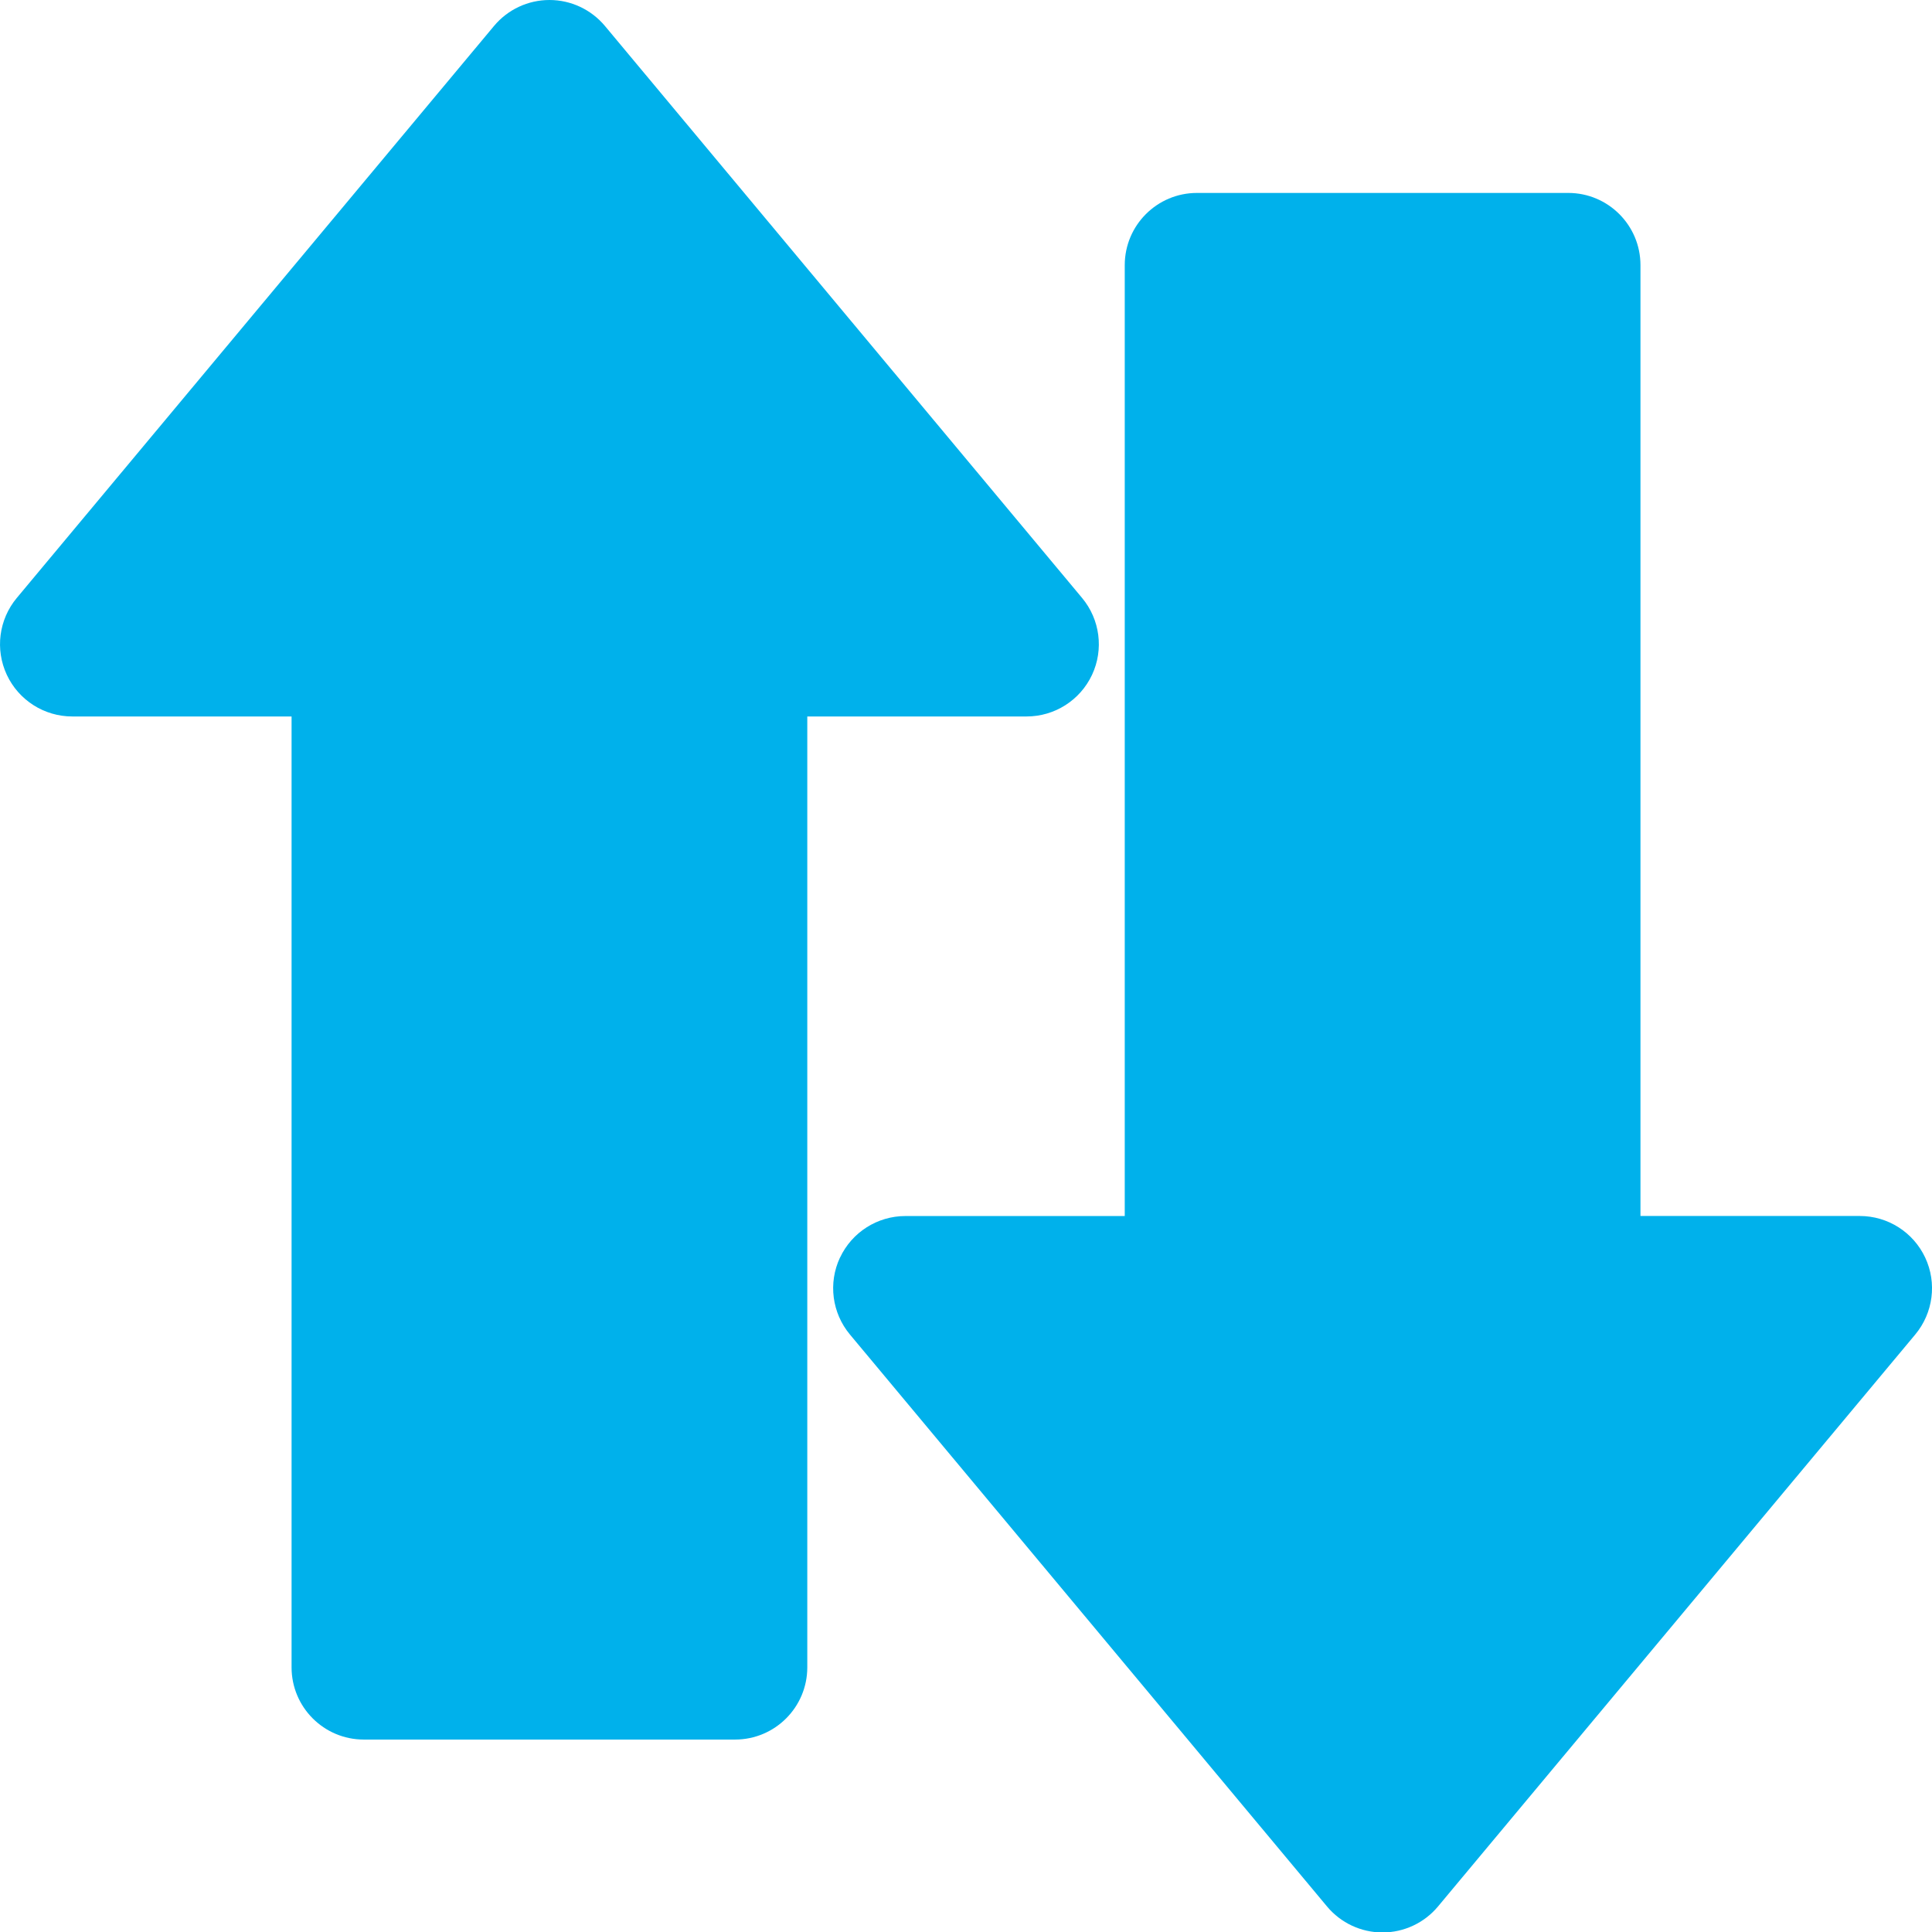
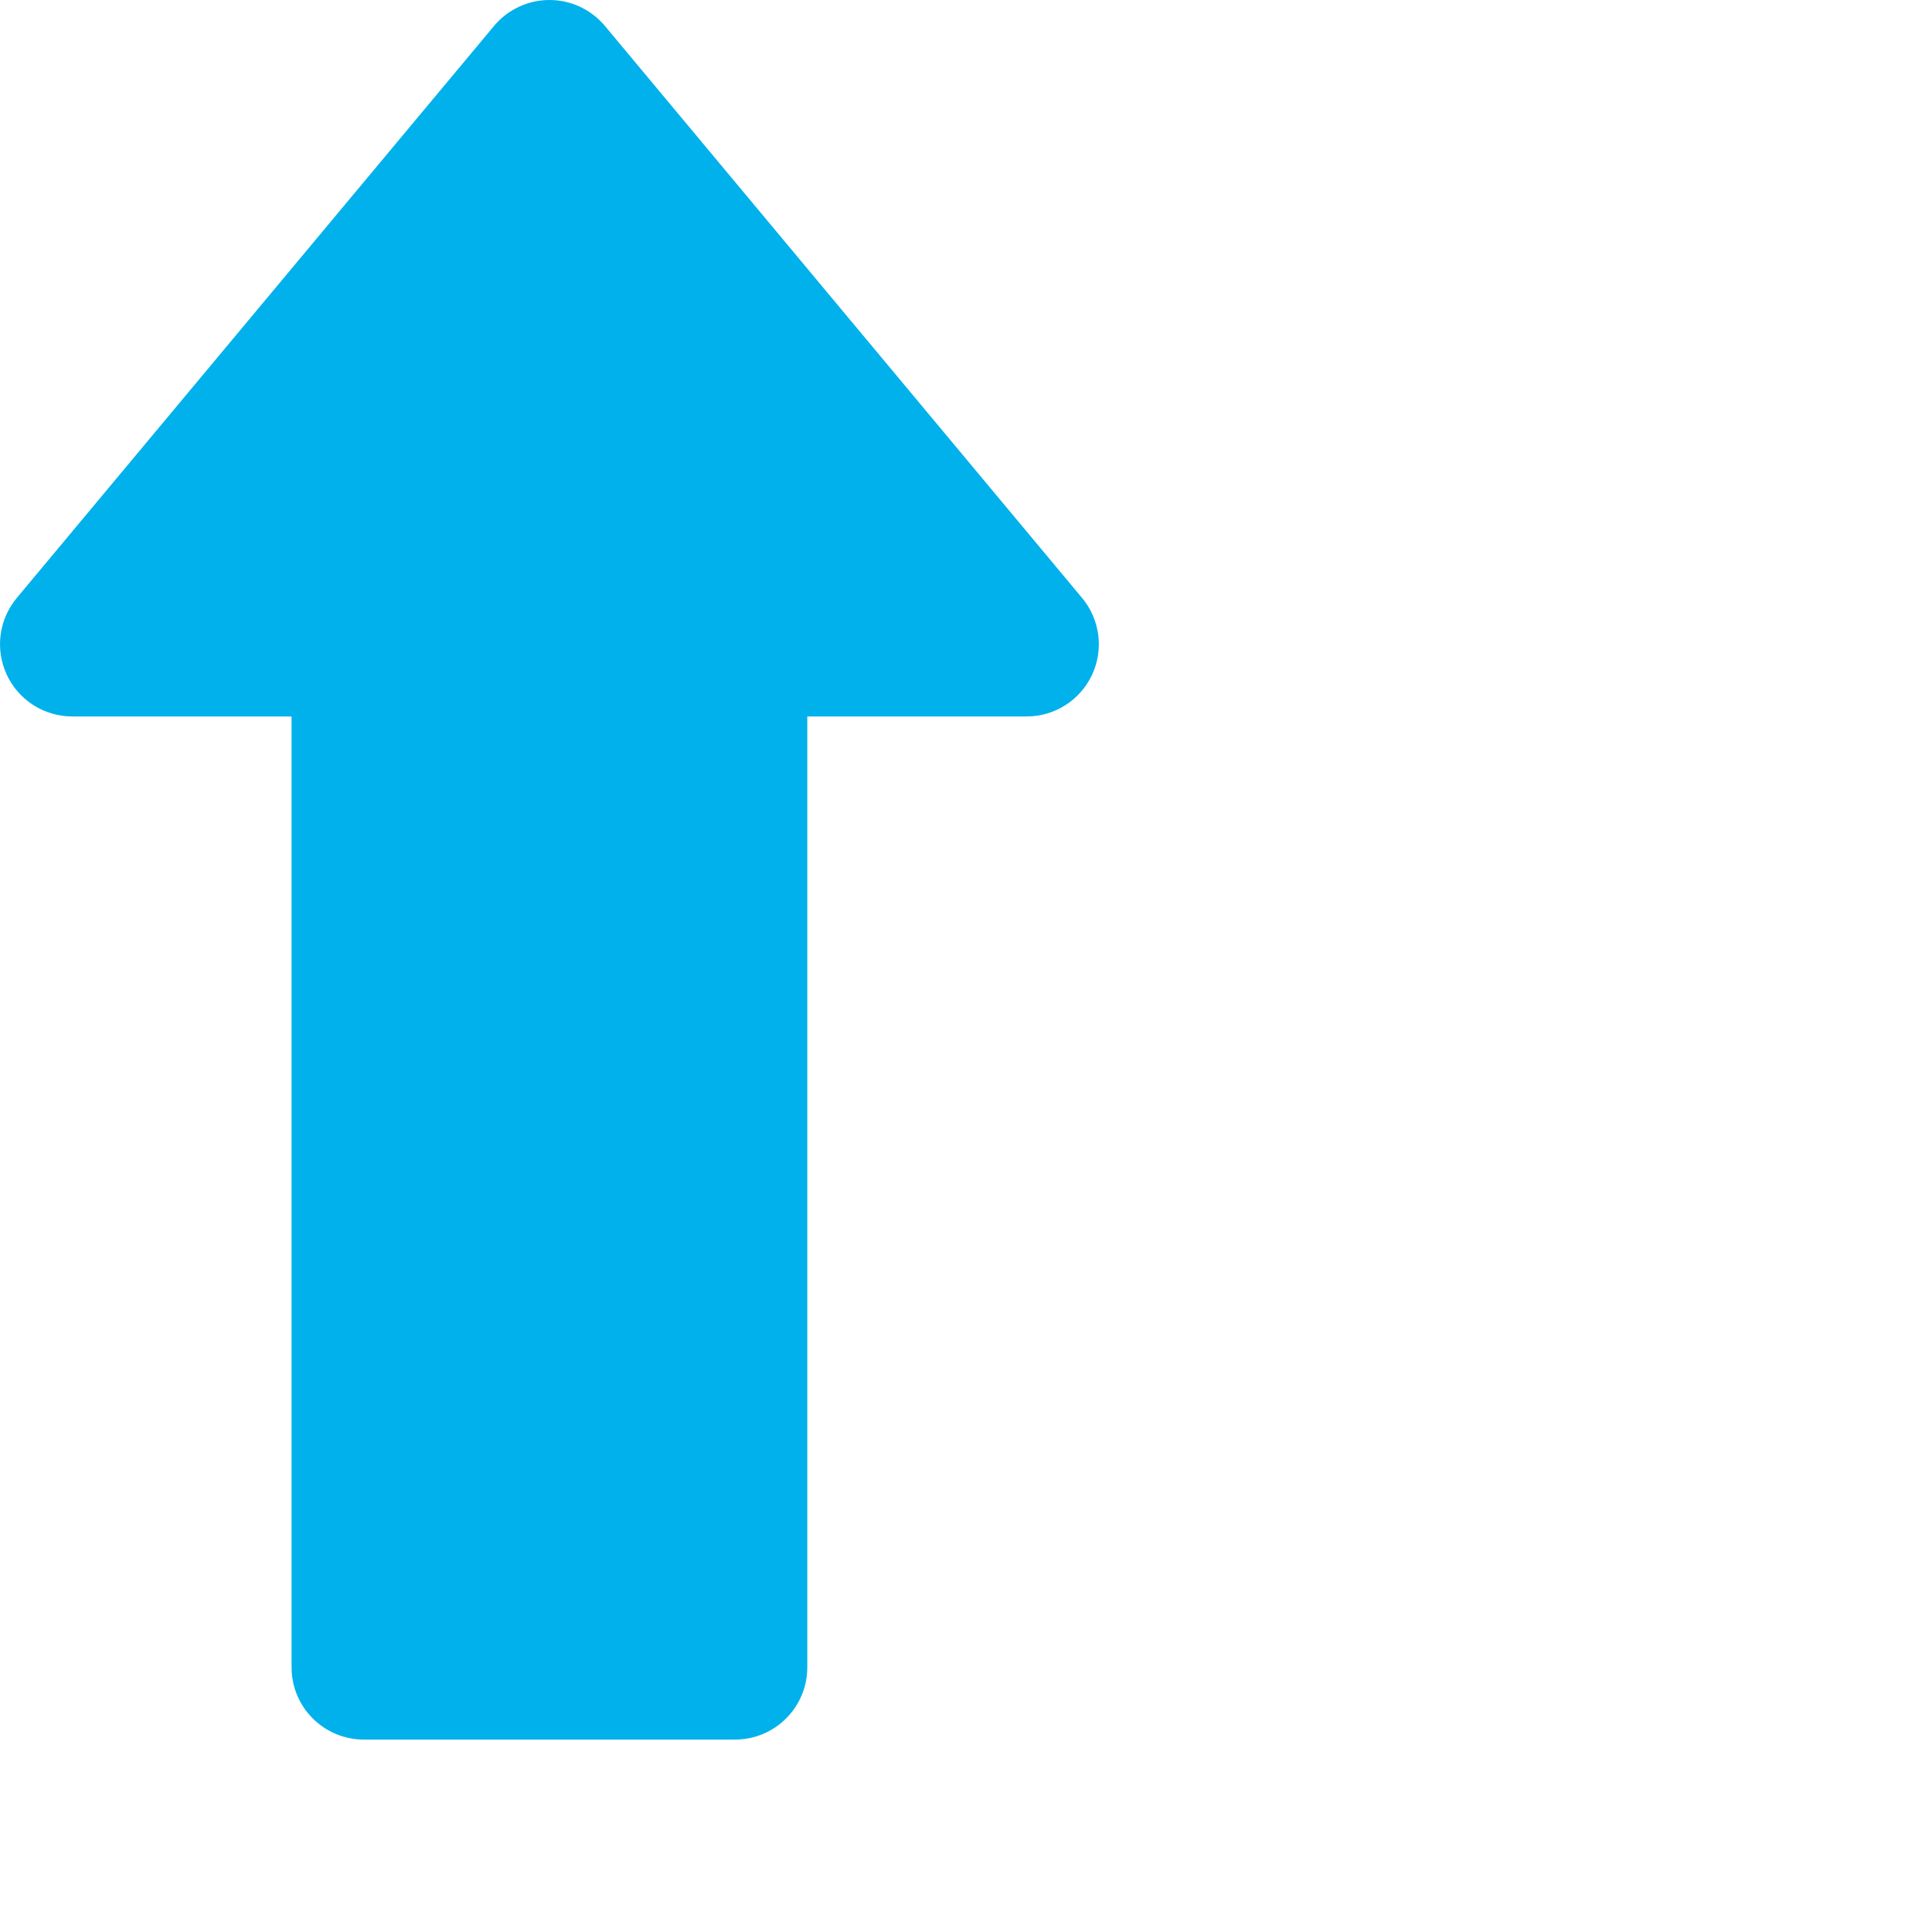
<svg xmlns="http://www.w3.org/2000/svg" id="Layer_2" viewBox="0 0 512 512">
  <defs>
    <style>.cls-1{fill:#00b1eb;}</style>
  </defs>
  <path class="cls-1" d="M289.4,178.84c3.15-6.73,2.12-14.67-2.64-20.38L160.32,6.89C156.68,2.53,151.3,0,145.62,0h0c-5.68,0-11.06,2.52-14.7,6.88L4.45,158.46c-4.76,5.71-5.79,13.65-2.64,20.38,3.15,6.73,9.91,11.03,17.34,11.03h58.12v251.99c0,10.57,8.57,19.14,19.14,19.14h98.39c10.57,0,19.14-8.57,19.14-19.14V189.87h58.12c7.43,0,14.19-4.3,17.34-11.03h0Z" />
-   <path class="cls-1" d="M222.6,333.28c-3.15,6.73-2.12,14.67,2.64,20.38l126.44,151.58c3.64,4.36,9.02,6.88,14.7,6.88h0c5.68,0,11.06-2.52,14.7-6.88l126.48-151.58c4.76-5.71,5.79-13.65,2.64-20.38-3.15-6.73-9.91-11.03-17.34-11.03h-58.12V70.27c0-10.57-8.57-19.14-19.14-19.14h-98.39c-10.57,0-19.14,8.57-19.14,19.14v251.99h-58.12c-7.43,0-14.19,4.3-17.34,11.03h0Z" />
</svg>